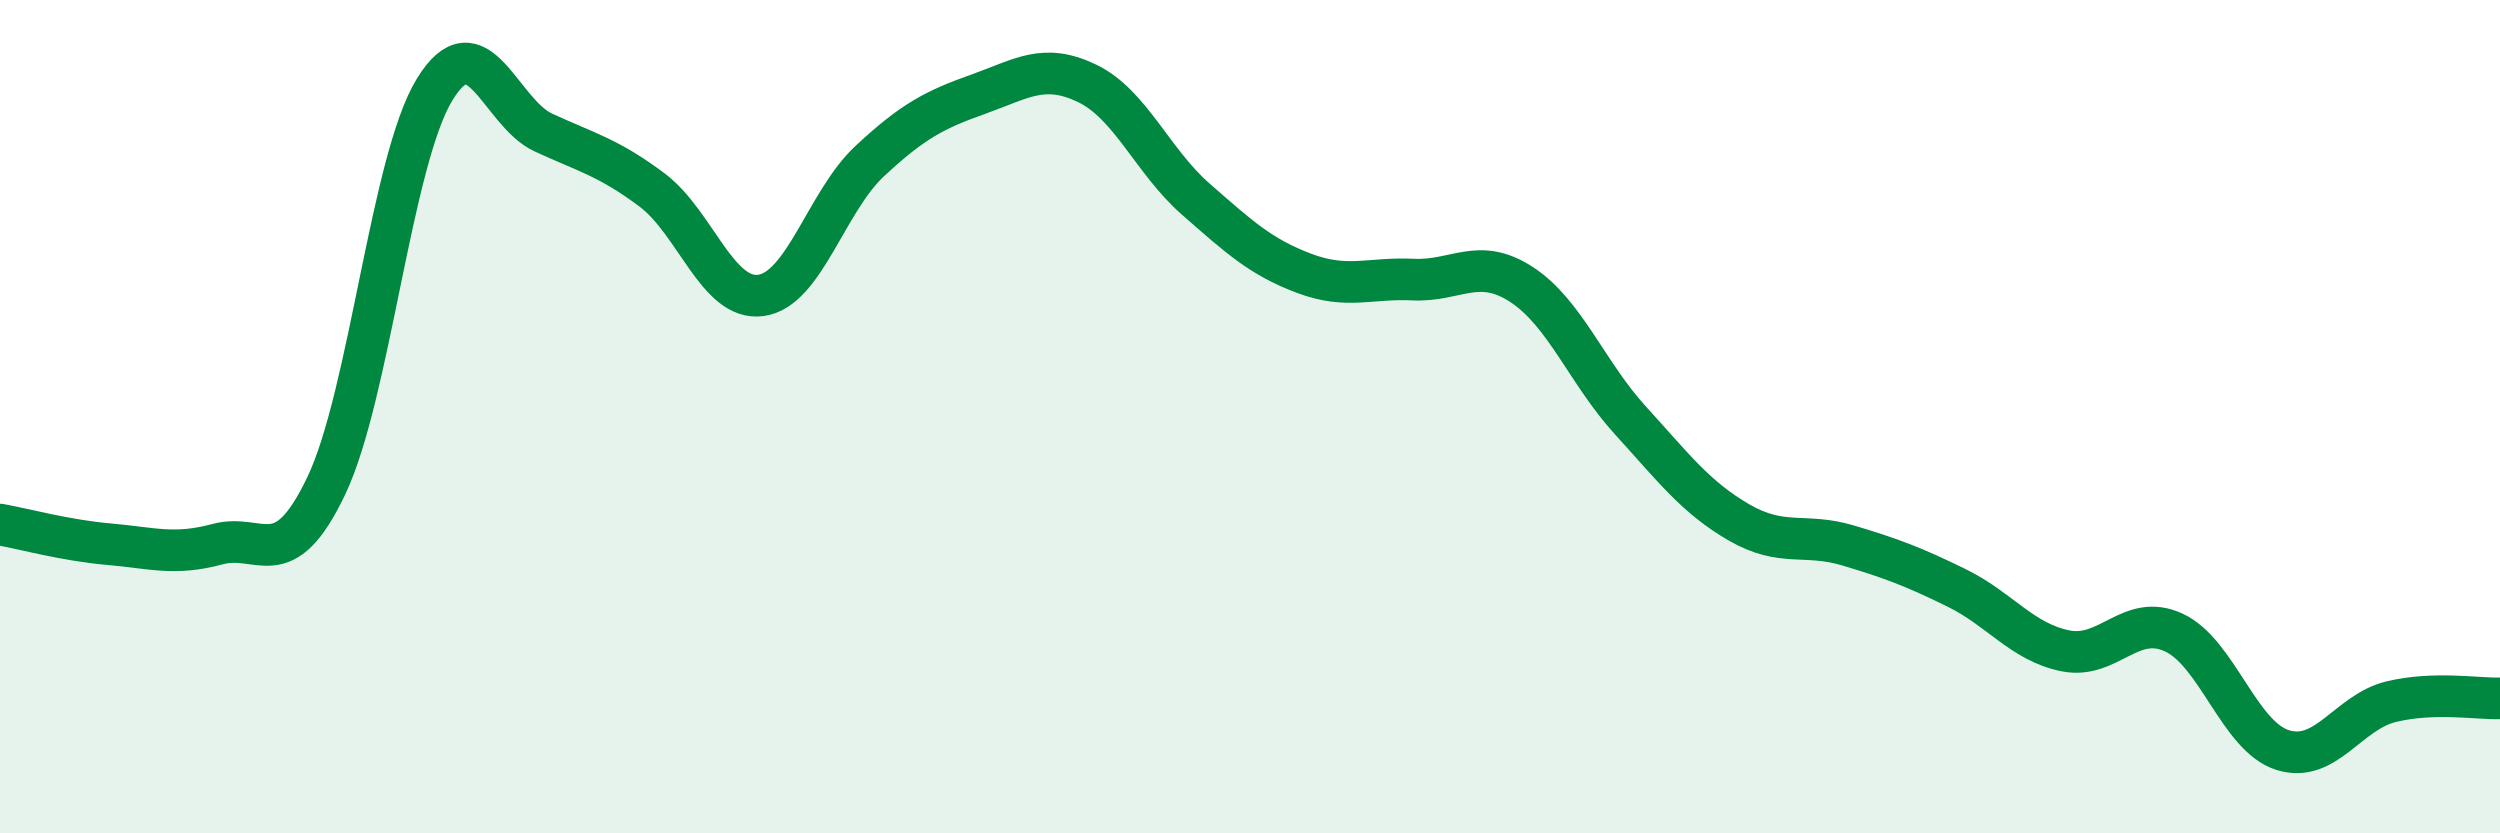
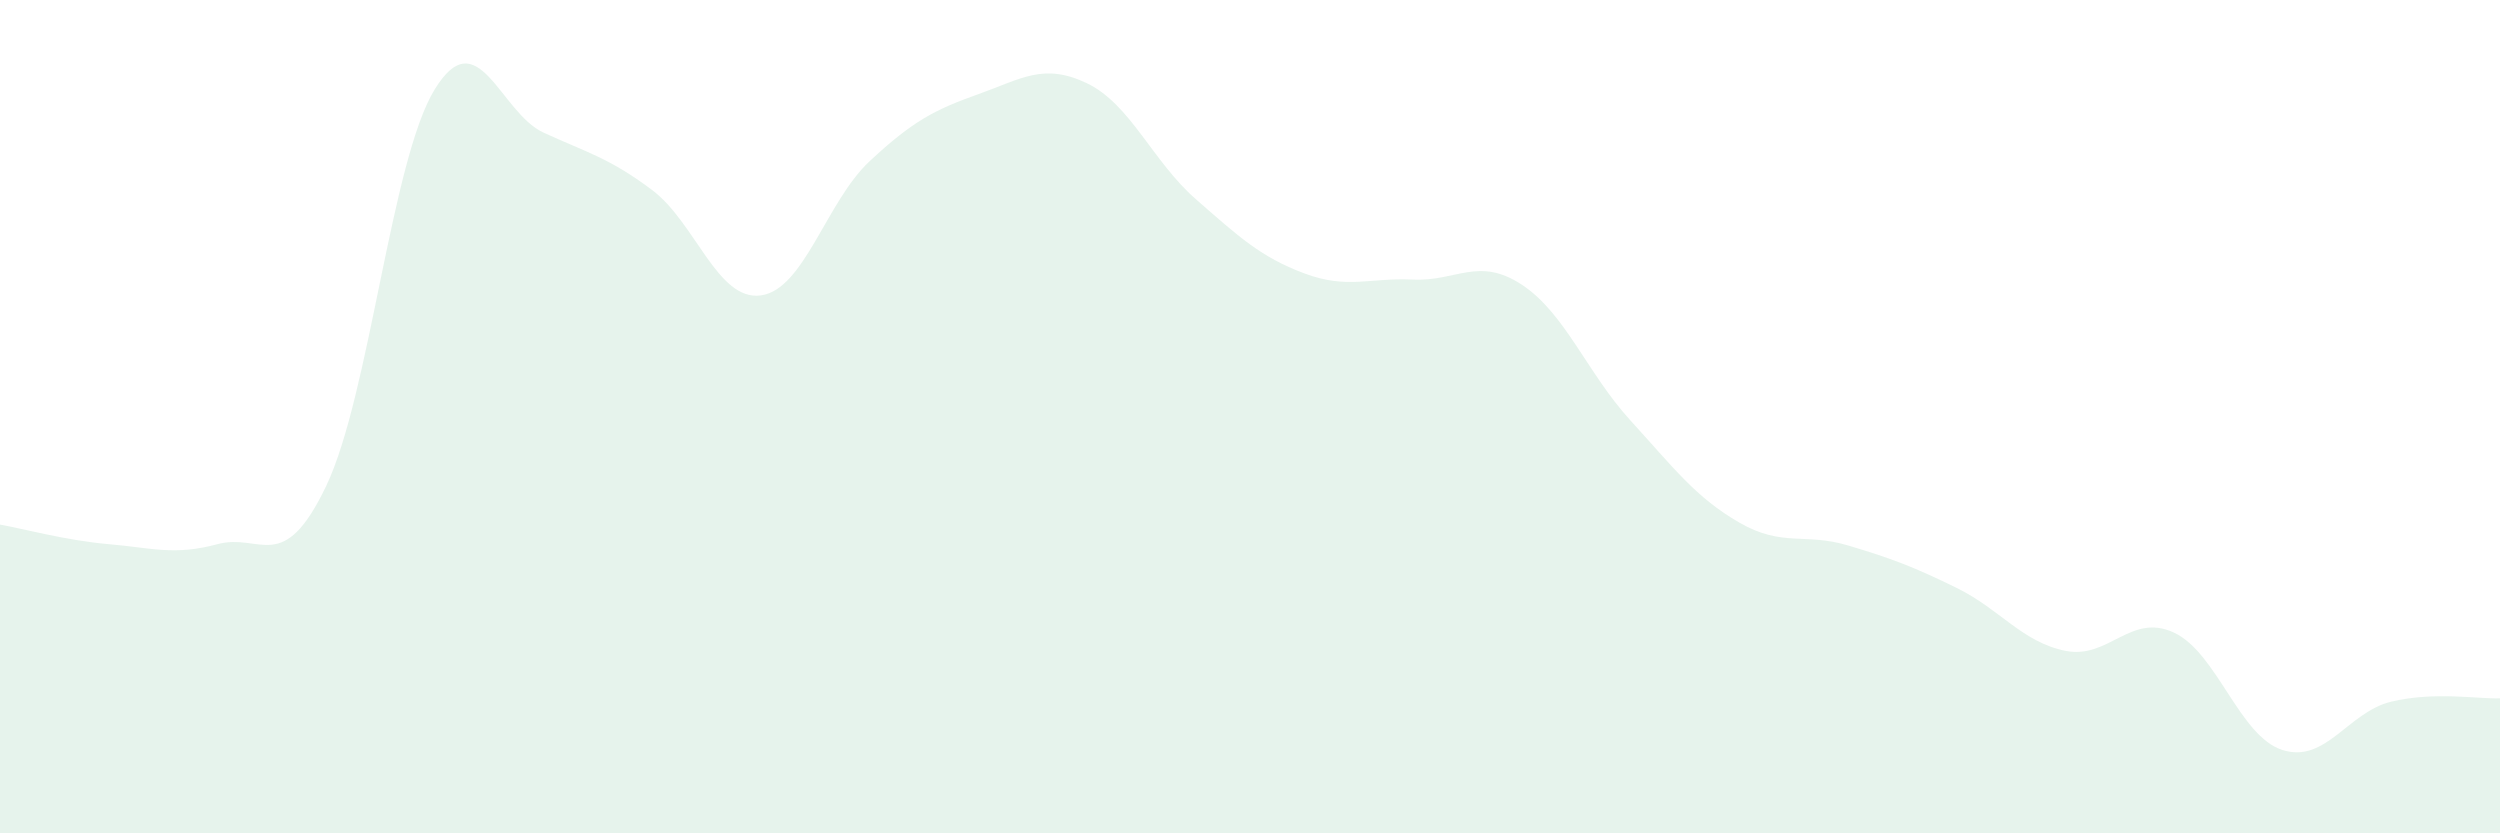
<svg xmlns="http://www.w3.org/2000/svg" width="60" height="20" viewBox="0 0 60 20">
  <path d="M 0,12.59 C 0.52,12.68 1.57,12.97 2.61,13.06 C 3.65,13.15 4.18,13.34 5.22,13.06 C 6.26,12.78 6.79,13.84 7.83,11.66 C 8.87,9.48 9.39,3.85 10.43,2.15 C 11.47,0.45 12,2.7 13.04,3.18 C 14.08,3.66 14.61,3.78 15.65,4.56 C 16.69,5.34 17.22,7.23 18.26,7.09 C 19.3,6.95 19.83,4.84 20.87,3.87 C 21.91,2.9 22.44,2.63 23.48,2.26 C 24.52,1.89 25.05,1.5 26.09,2 C 27.13,2.5 27.66,3.87 28.7,4.78 C 29.74,5.69 30.26,6.17 31.3,6.56 C 32.34,6.95 32.87,6.66 33.91,6.71 C 34.95,6.76 35.48,6.15 36.52,6.83 C 37.56,7.51 38.09,8.95 39.13,10.09 C 40.17,11.23 40.7,11.94 41.74,12.54 C 42.78,13.14 43.31,12.78 44.35,13.09 C 45.39,13.4 45.92,13.6 46.96,14.11 C 48,14.62 48.53,15.41 49.57,15.62 C 50.61,15.83 51.13,14.7 52.17,15.18 C 53.21,15.66 53.74,17.67 54.78,18 C 55.82,18.33 56.35,17.09 57.39,16.84 C 58.43,16.59 59.48,16.78 60,16.76L60 20L0 20Z" fill="#008740" opacity="0.1" stroke-linecap="round" stroke-linejoin="round" />
-   <path d="M 0,12.59 C 0.52,12.68 1.57,12.97 2.61,13.06 C 3.65,13.15 4.18,13.34 5.22,13.06 C 6.26,12.78 6.79,13.84 7.83,11.66 C 8.87,9.48 9.39,3.85 10.43,2.15 C 11.47,0.45 12,2.7 13.04,3.18 C 14.08,3.66 14.61,3.78 15.65,4.56 C 16.69,5.34 17.22,7.23 18.26,7.09 C 19.3,6.95 19.83,4.84 20.87,3.87 C 21.91,2.9 22.44,2.63 23.48,2.26 C 24.52,1.89 25.05,1.5 26.09,2 C 27.13,2.5 27.66,3.87 28.7,4.78 C 29.74,5.69 30.26,6.17 31.3,6.56 C 32.34,6.95 32.87,6.66 33.91,6.71 C 34.95,6.76 35.48,6.15 36.52,6.83 C 37.56,7.51 38.09,8.95 39.13,10.09 C 40.17,11.23 40.7,11.94 41.74,12.54 C 42.78,13.14 43.31,12.78 44.35,13.09 C 45.39,13.4 45.92,13.6 46.96,14.11 C 48,14.62 48.53,15.41 49.57,15.62 C 50.61,15.83 51.13,14.7 52.17,15.18 C 53.21,15.66 53.74,17.67 54.78,18 C 55.82,18.33 56.35,17.09 57.39,16.84 C 58.43,16.59 59.48,16.78 60,16.76" stroke="#008740" stroke-width="1" fill="none" stroke-linecap="round" stroke-linejoin="round" />
</svg>